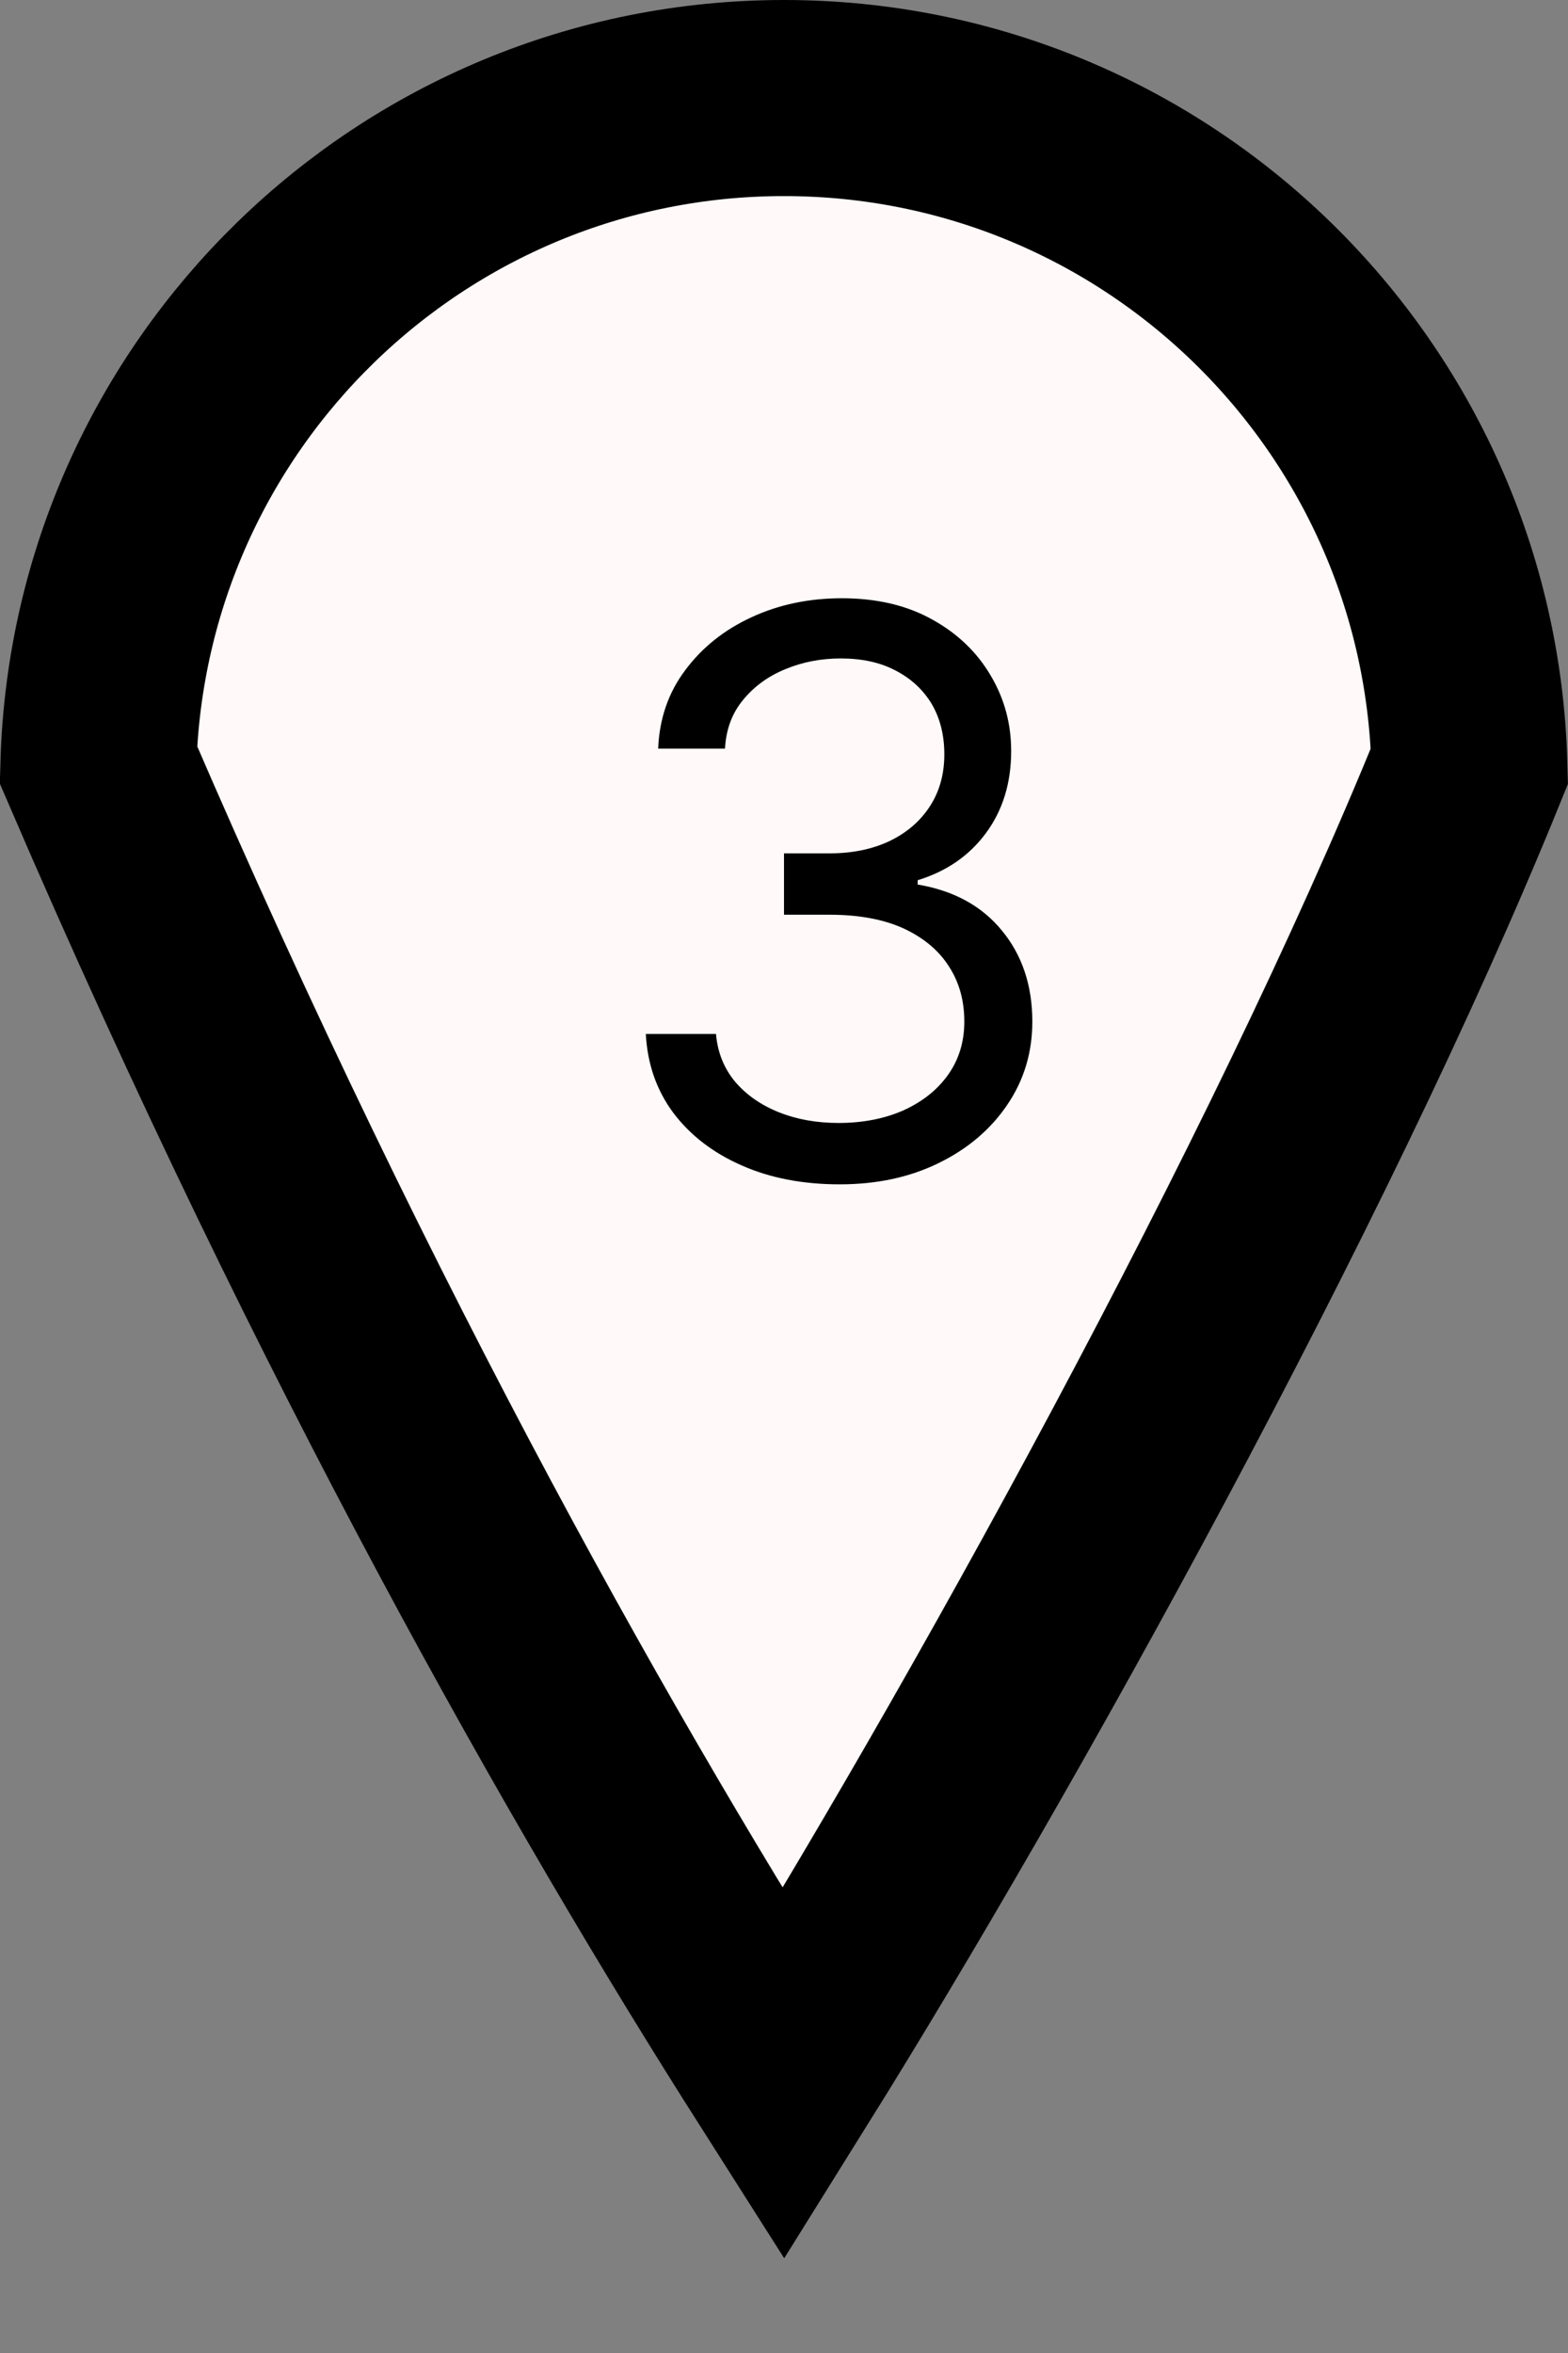
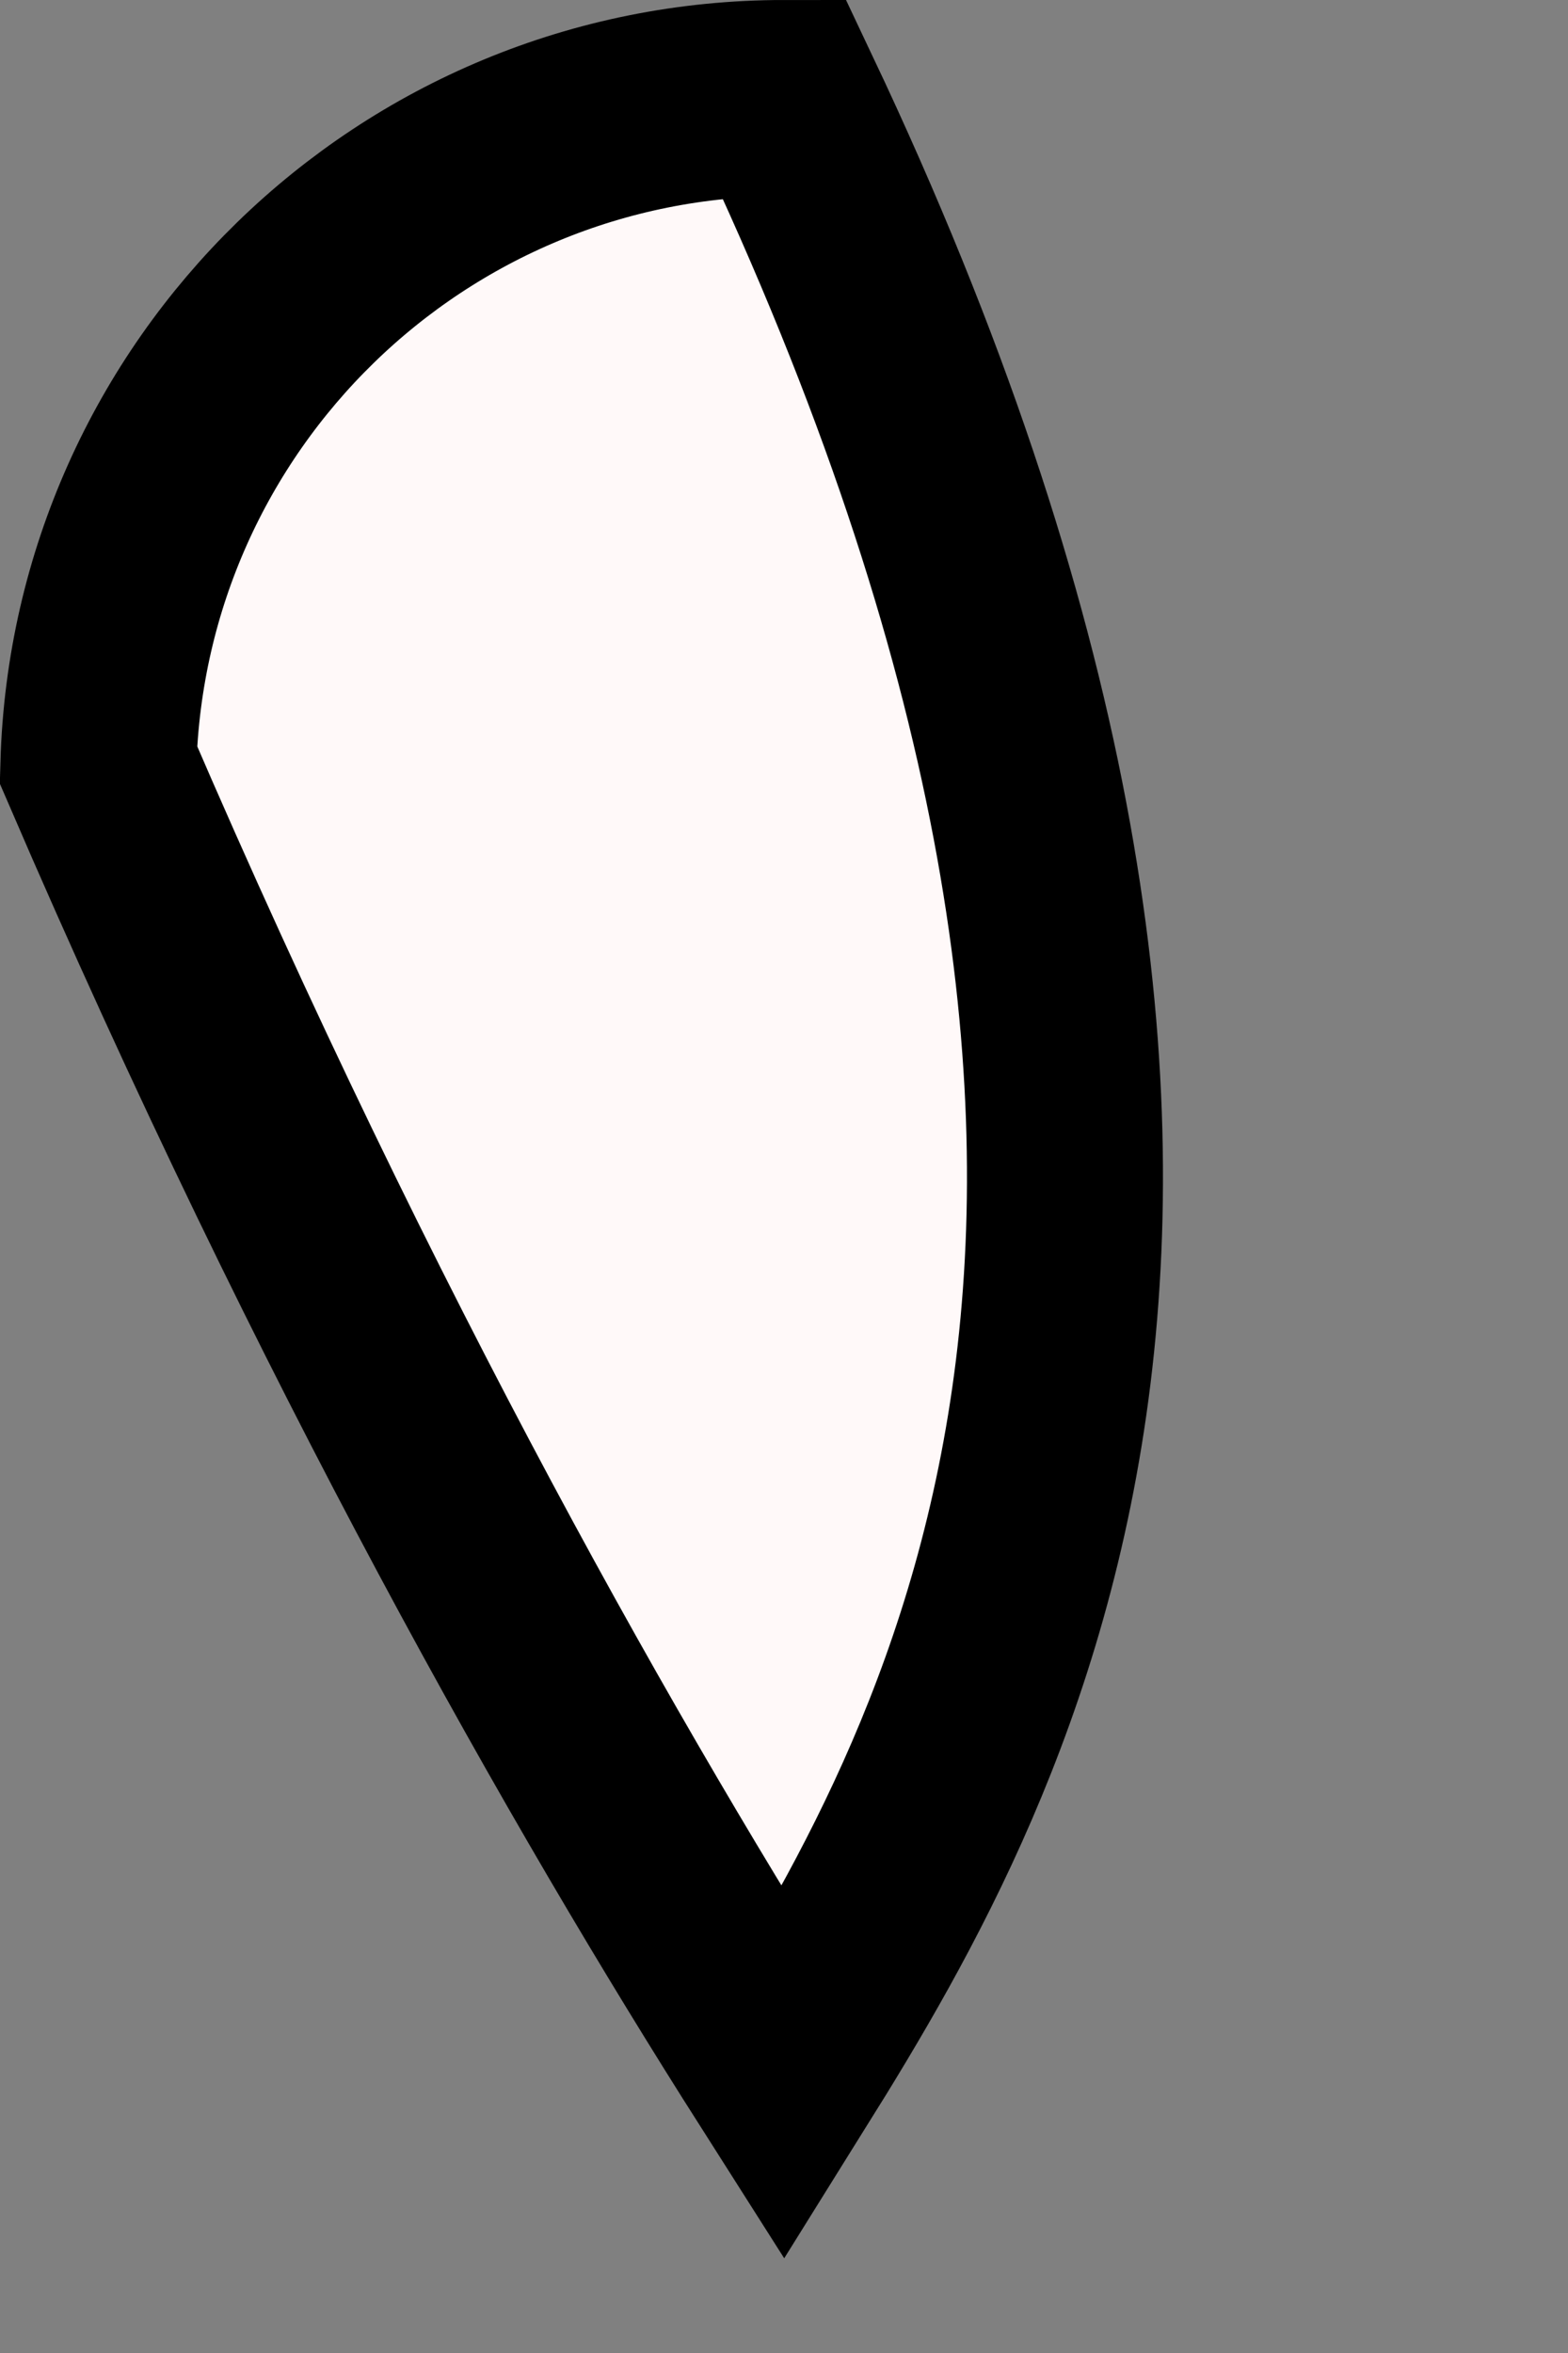
<svg xmlns="http://www.w3.org/2000/svg" width="8" height="12" viewBox="0 0 8 12" fill="none">
  <rect x="0" y="0" width="8" height="12" fill="#808080" stroke="none" />
-   <path d="M4 0.5C5.902 0.5 7.448 2.017 7.497 3.907C6.628 6.049 5.036 8.914 3.997 10.579C3.046 9.084 1.776 6.858 0.502 3.9C0.555 2.013 2.1 0.5 4 0.5Z" fill="#FFF9F9" stroke="black" />
-   <path d="M4.284 6.04C4.097 6.04 3.929 6.008 3.783 5.943C3.637 5.879 3.521 5.789 3.435 5.675C3.349 5.559 3.303 5.425 3.295 5.273H3.653C3.661 5.366 3.693 5.447 3.75 5.516C3.807 5.583 3.881 5.635 3.973 5.672C4.065 5.709 4.167 5.727 4.278 5.727C4.403 5.727 4.514 5.705 4.611 5.662C4.707 5.618 4.783 5.558 4.838 5.48C4.893 5.402 4.92 5.312 4.92 5.21C4.92 5.103 4.894 5.009 4.841 4.928C4.788 4.845 4.71 4.781 4.608 4.734C4.506 4.688 4.381 4.665 4.233 4.665H4V4.352H4.233C4.348 4.352 4.45 4.331 4.537 4.29C4.625 4.248 4.694 4.189 4.743 4.114C4.793 4.038 4.818 3.949 4.818 3.847C4.818 3.748 4.796 3.662 4.753 3.589C4.709 3.517 4.648 3.46 4.568 3.419C4.49 3.378 4.397 3.358 4.29 3.358C4.189 3.358 4.095 3.376 4.006 3.413C3.918 3.449 3.846 3.502 3.79 3.571C3.734 3.639 3.704 3.722 3.699 3.818H3.358C3.364 3.666 3.41 3.532 3.496 3.418C3.582 3.302 3.695 3.212 3.834 3.148C3.974 3.083 4.128 3.051 4.295 3.051C4.475 3.051 4.63 3.088 4.759 3.161C4.887 3.232 4.986 3.328 5.055 3.446C5.125 3.564 5.159 3.692 5.159 3.83C5.159 3.993 5.116 4.133 5.03 4.249C4.945 4.364 4.829 4.444 4.682 4.489V4.511C4.866 4.542 5.009 4.62 5.112 4.746C5.215 4.871 5.267 5.026 5.267 5.21C5.267 5.368 5.224 5.51 5.138 5.636C5.053 5.761 4.936 5.86 4.788 5.932C4.641 6.004 4.473 6.04 4.284 6.04Z" fill="black" />
+   <path d="M4 0.5C6.628 6.049 5.036 8.914 3.997 10.579C3.046 9.084 1.776 6.858 0.502 3.9C0.555 2.013 2.1 0.5 4 0.5Z" fill="#FFF9F9" stroke="black" />
</svg>